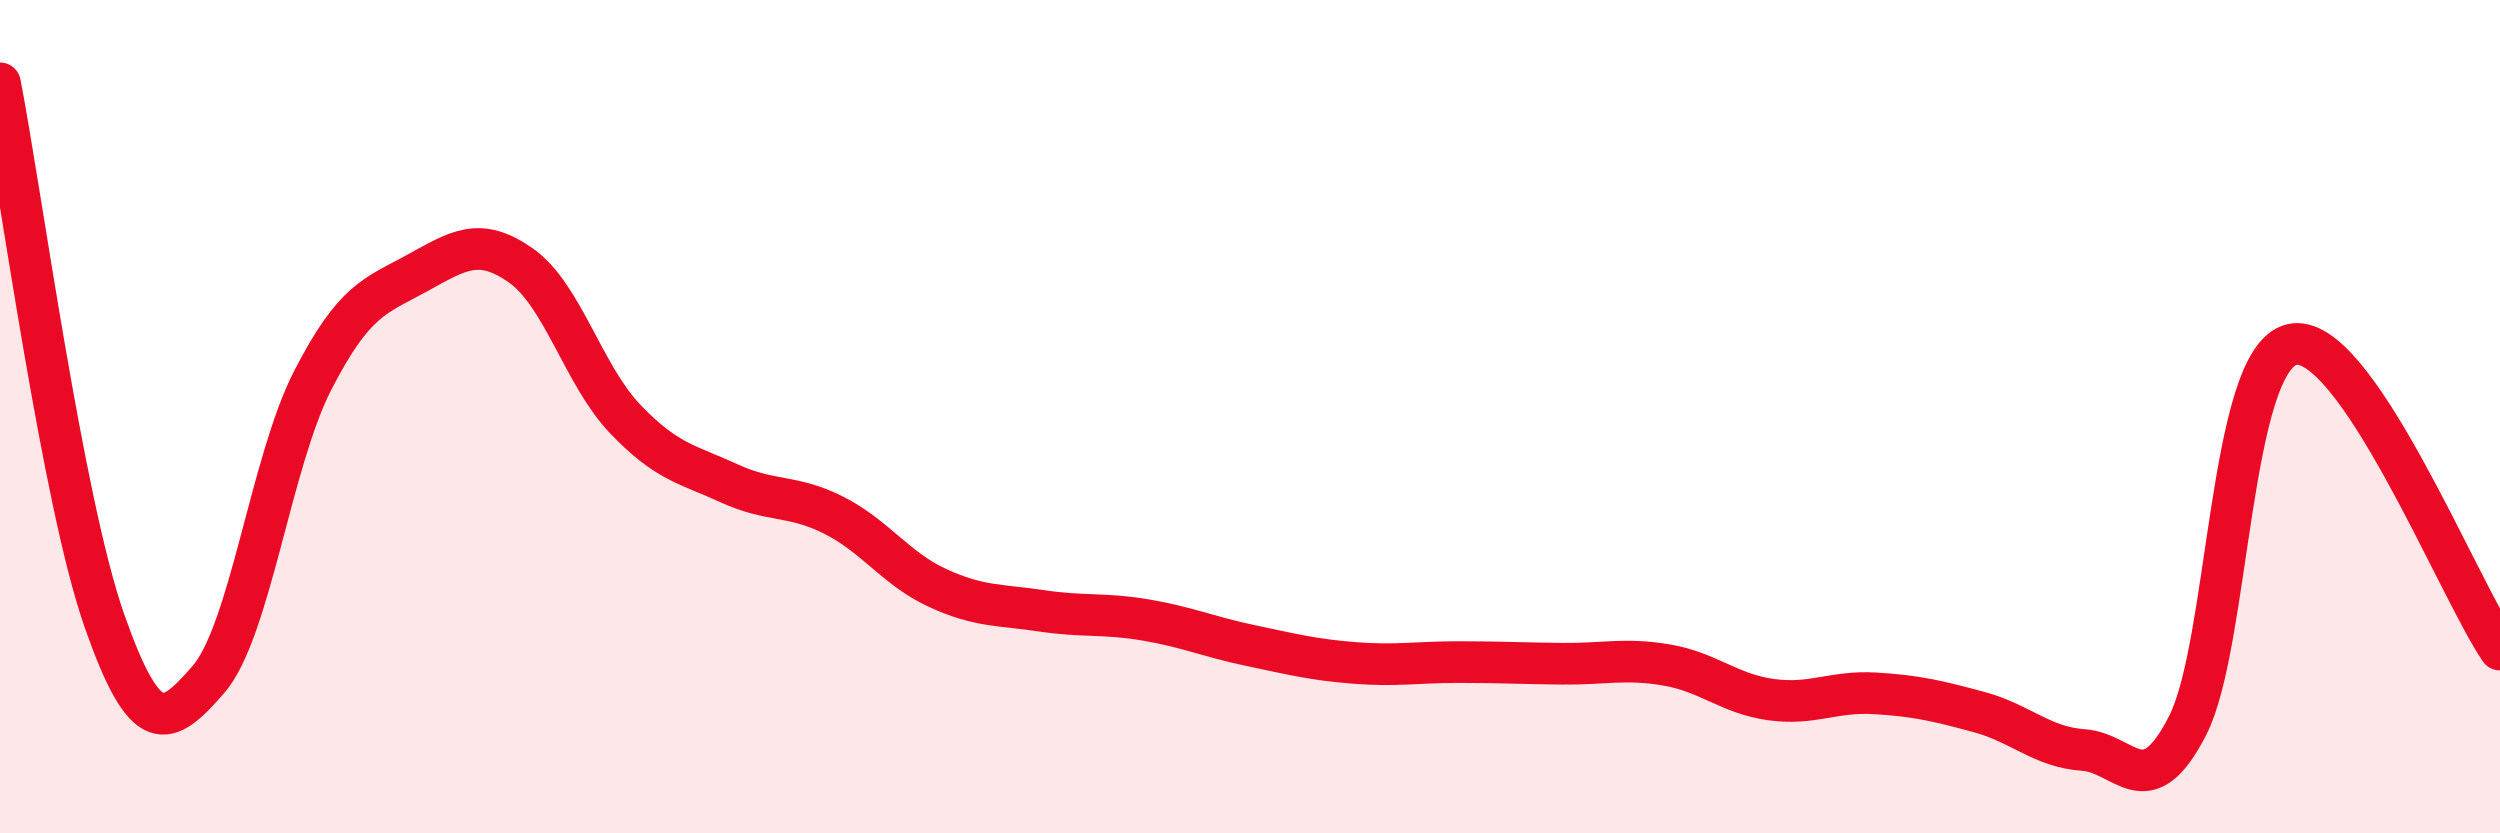
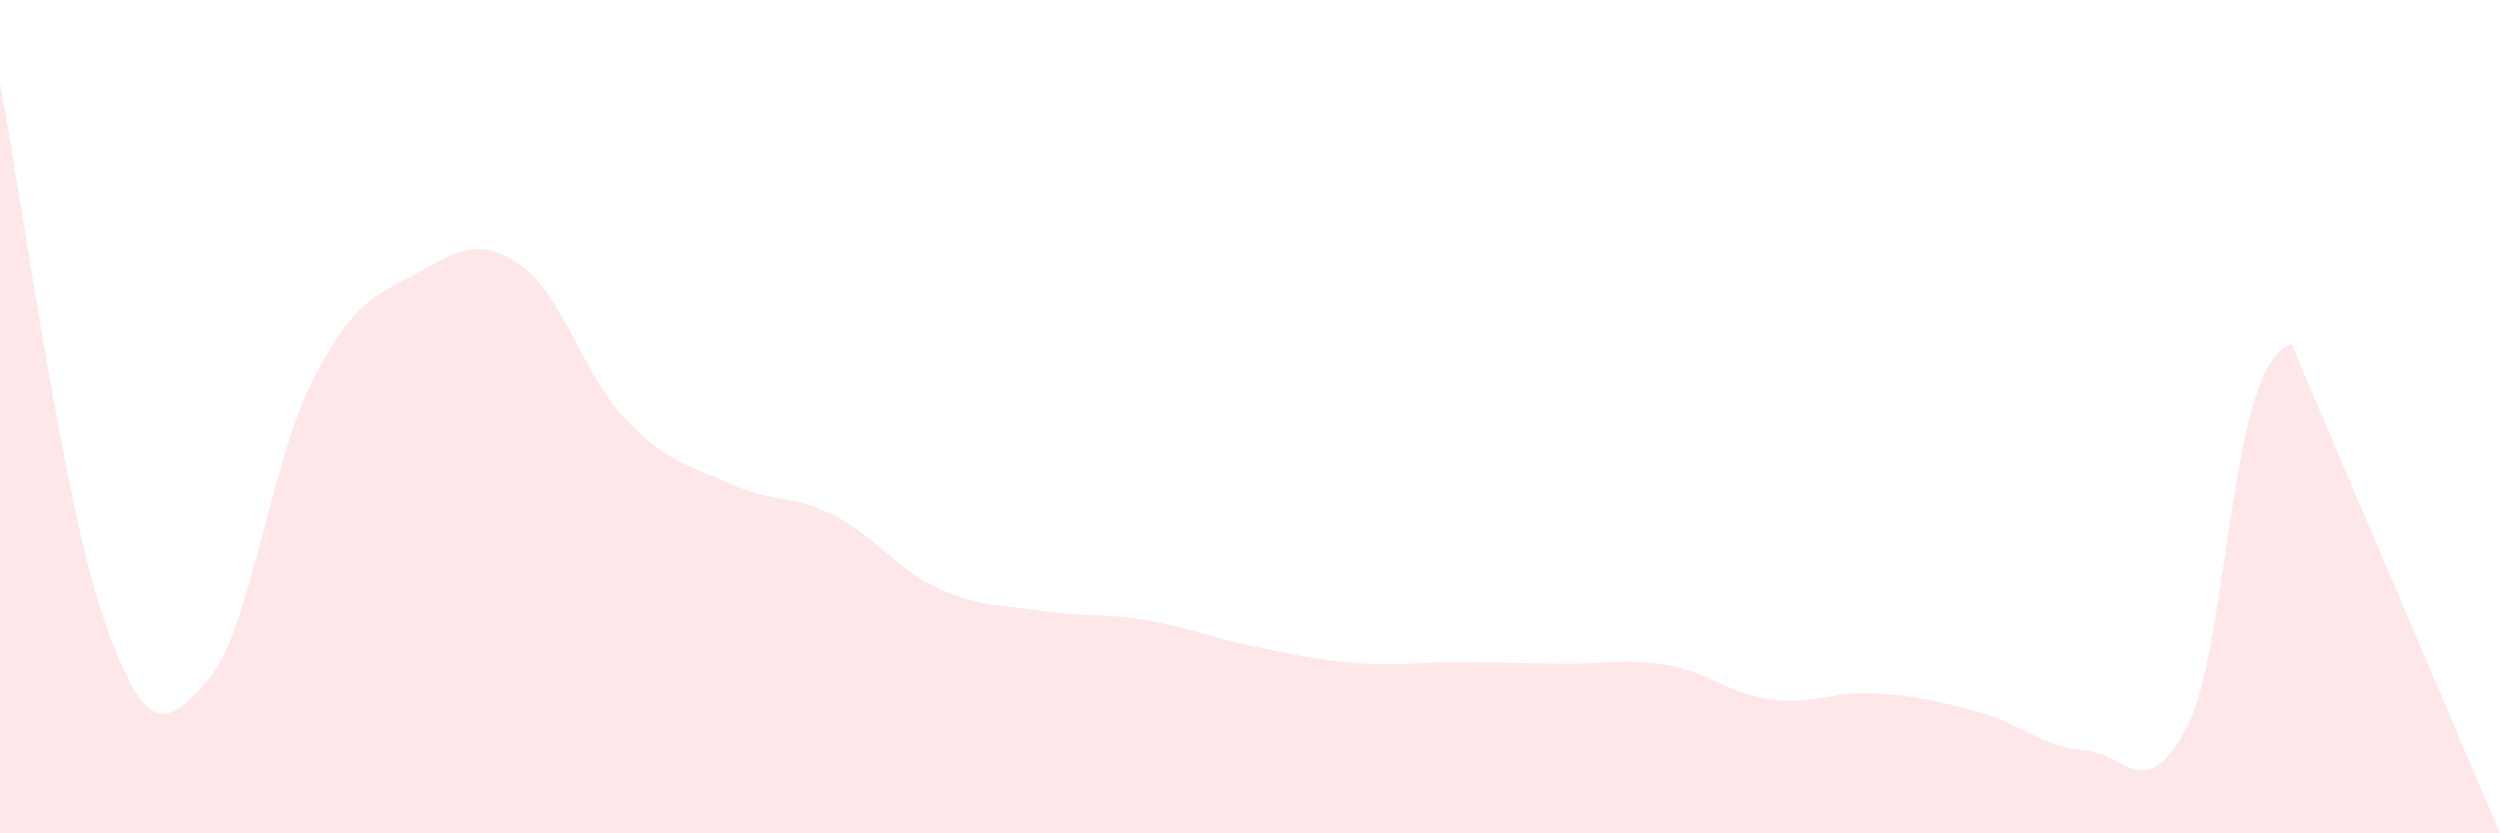
<svg xmlns="http://www.w3.org/2000/svg" width="60" height="20" viewBox="0 0 60 20">
-   <path d="M 0,2 C 0.5,4.58 1.5,12.02 2.5,14.88 C 3.5,17.74 4,17.46 5,16.31 C 6,15.16 6.5,11.09 7.5,9.14 C 8.5,7.19 9,7.11 10,6.56 C 11,6.01 11.5,5.67 12.5,6.37 C 13.5,7.07 14,9 15,10.05 C 16,11.1 16.5,11.14 17.5,11.6 C 18.5,12.06 19,11.86 20,12.36 C 21,12.86 21.5,13.65 22.5,14.11 C 23.5,14.57 24,14.51 25,14.66 C 26,14.81 26.5,14.71 27.5,14.88 C 28.5,15.05 29,15.28 30,15.49 C 31,15.7 31.5,15.83 32.5,15.91 C 33.5,15.99 34,15.89 35,15.89 C 36,15.89 36.5,15.92 37.5,15.93 C 38.5,15.94 39,15.79 40,15.96 C 41,16.13 41.5,16.65 42.5,16.79 C 43.5,16.93 44,16.58 45,16.64 C 46,16.7 46.5,16.82 47.5,17.09 C 48.5,17.36 49,17.93 50,18 C 51,18.07 51.5,19.37 52.5,17.42 C 53.5,15.47 53.5,8.64 55,8.27 C 56.5,7.9 59,14.13 60,15.59L60 20L0 20Z" fill="#EB0A25" opacity="0.1" stroke-linecap="round" stroke-linejoin="round" />
-   <path d="M 0,2 C 0.5,4.58 1.5,12.02 2.5,14.88 C 3.5,17.74 4,17.46 5,16.31 C 6,15.16 6.5,11.09 7.5,9.14 C 8.5,7.19 9,7.11 10,6.56 C 11,6.01 11.5,5.67 12.5,6.37 C 13.5,7.07 14,9 15,10.05 C 16,11.1 16.5,11.14 17.5,11.6 C 18.5,12.06 19,11.86 20,12.36 C 21,12.86 21.5,13.65 22.5,14.11 C 23.5,14.57 24,14.51 25,14.66 C 26,14.81 26.5,14.71 27.5,14.88 C 28.5,15.05 29,15.28 30,15.49 C 31,15.7 31.5,15.83 32.5,15.91 C 33.5,15.99 34,15.89 35,15.89 C 36,15.89 36.5,15.92 37.5,15.93 C 38.5,15.94 39,15.79 40,15.96 C 41,16.13 41.5,16.65 42.5,16.79 C 43.5,16.93 44,16.58 45,16.64 C 46,16.7 46.5,16.82 47.5,17.09 C 48.5,17.36 49,17.93 50,18 C 51,18.07 51.5,19.37 52.5,17.42 C 53.5,15.47 53.5,8.64 55,8.27 C 56.5,7.9 59,14.13 60,15.59" stroke="#EB0A25" stroke-width="1" fill="none" stroke-linecap="round" stroke-linejoin="round" />
+   <path d="M 0,2 C 0.5,4.58 1.5,12.02 2.5,14.88 C 3.5,17.74 4,17.46 5,16.31 C 6,15.16 6.5,11.09 7.5,9.14 C 8.5,7.19 9,7.11 10,6.56 C 11,6.01 11.5,5.67 12.5,6.37 C 13.5,7.07 14,9 15,10.05 C 16,11.1 16.5,11.14 17.5,11.6 C 18.5,12.06 19,11.86 20,12.36 C 21,12.86 21.5,13.65 22.5,14.11 C 23.5,14.57 24,14.51 25,14.66 C 26,14.81 26.5,14.71 27.5,14.88 C 28.5,15.05 29,15.28 30,15.49 C 31,15.7 31.5,15.83 32.5,15.91 C 33.5,15.99 34,15.89 35,15.89 C 36,15.89 36.5,15.92 37.5,15.93 C 38.5,15.94 39,15.79 40,15.96 C 41,16.13 41.5,16.65 42.5,16.79 C 43.5,16.93 44,16.58 45,16.64 C 46,16.7 46.5,16.82 47.5,17.09 C 48.5,17.36 49,17.93 50,18 C 51,18.07 51.5,19.37 52.5,17.42 C 53.5,15.47 53.5,8.64 55,8.27 L60 20L0 20Z" fill="#EB0A25" opacity="0.1" stroke-linecap="round" stroke-linejoin="round" />
</svg>